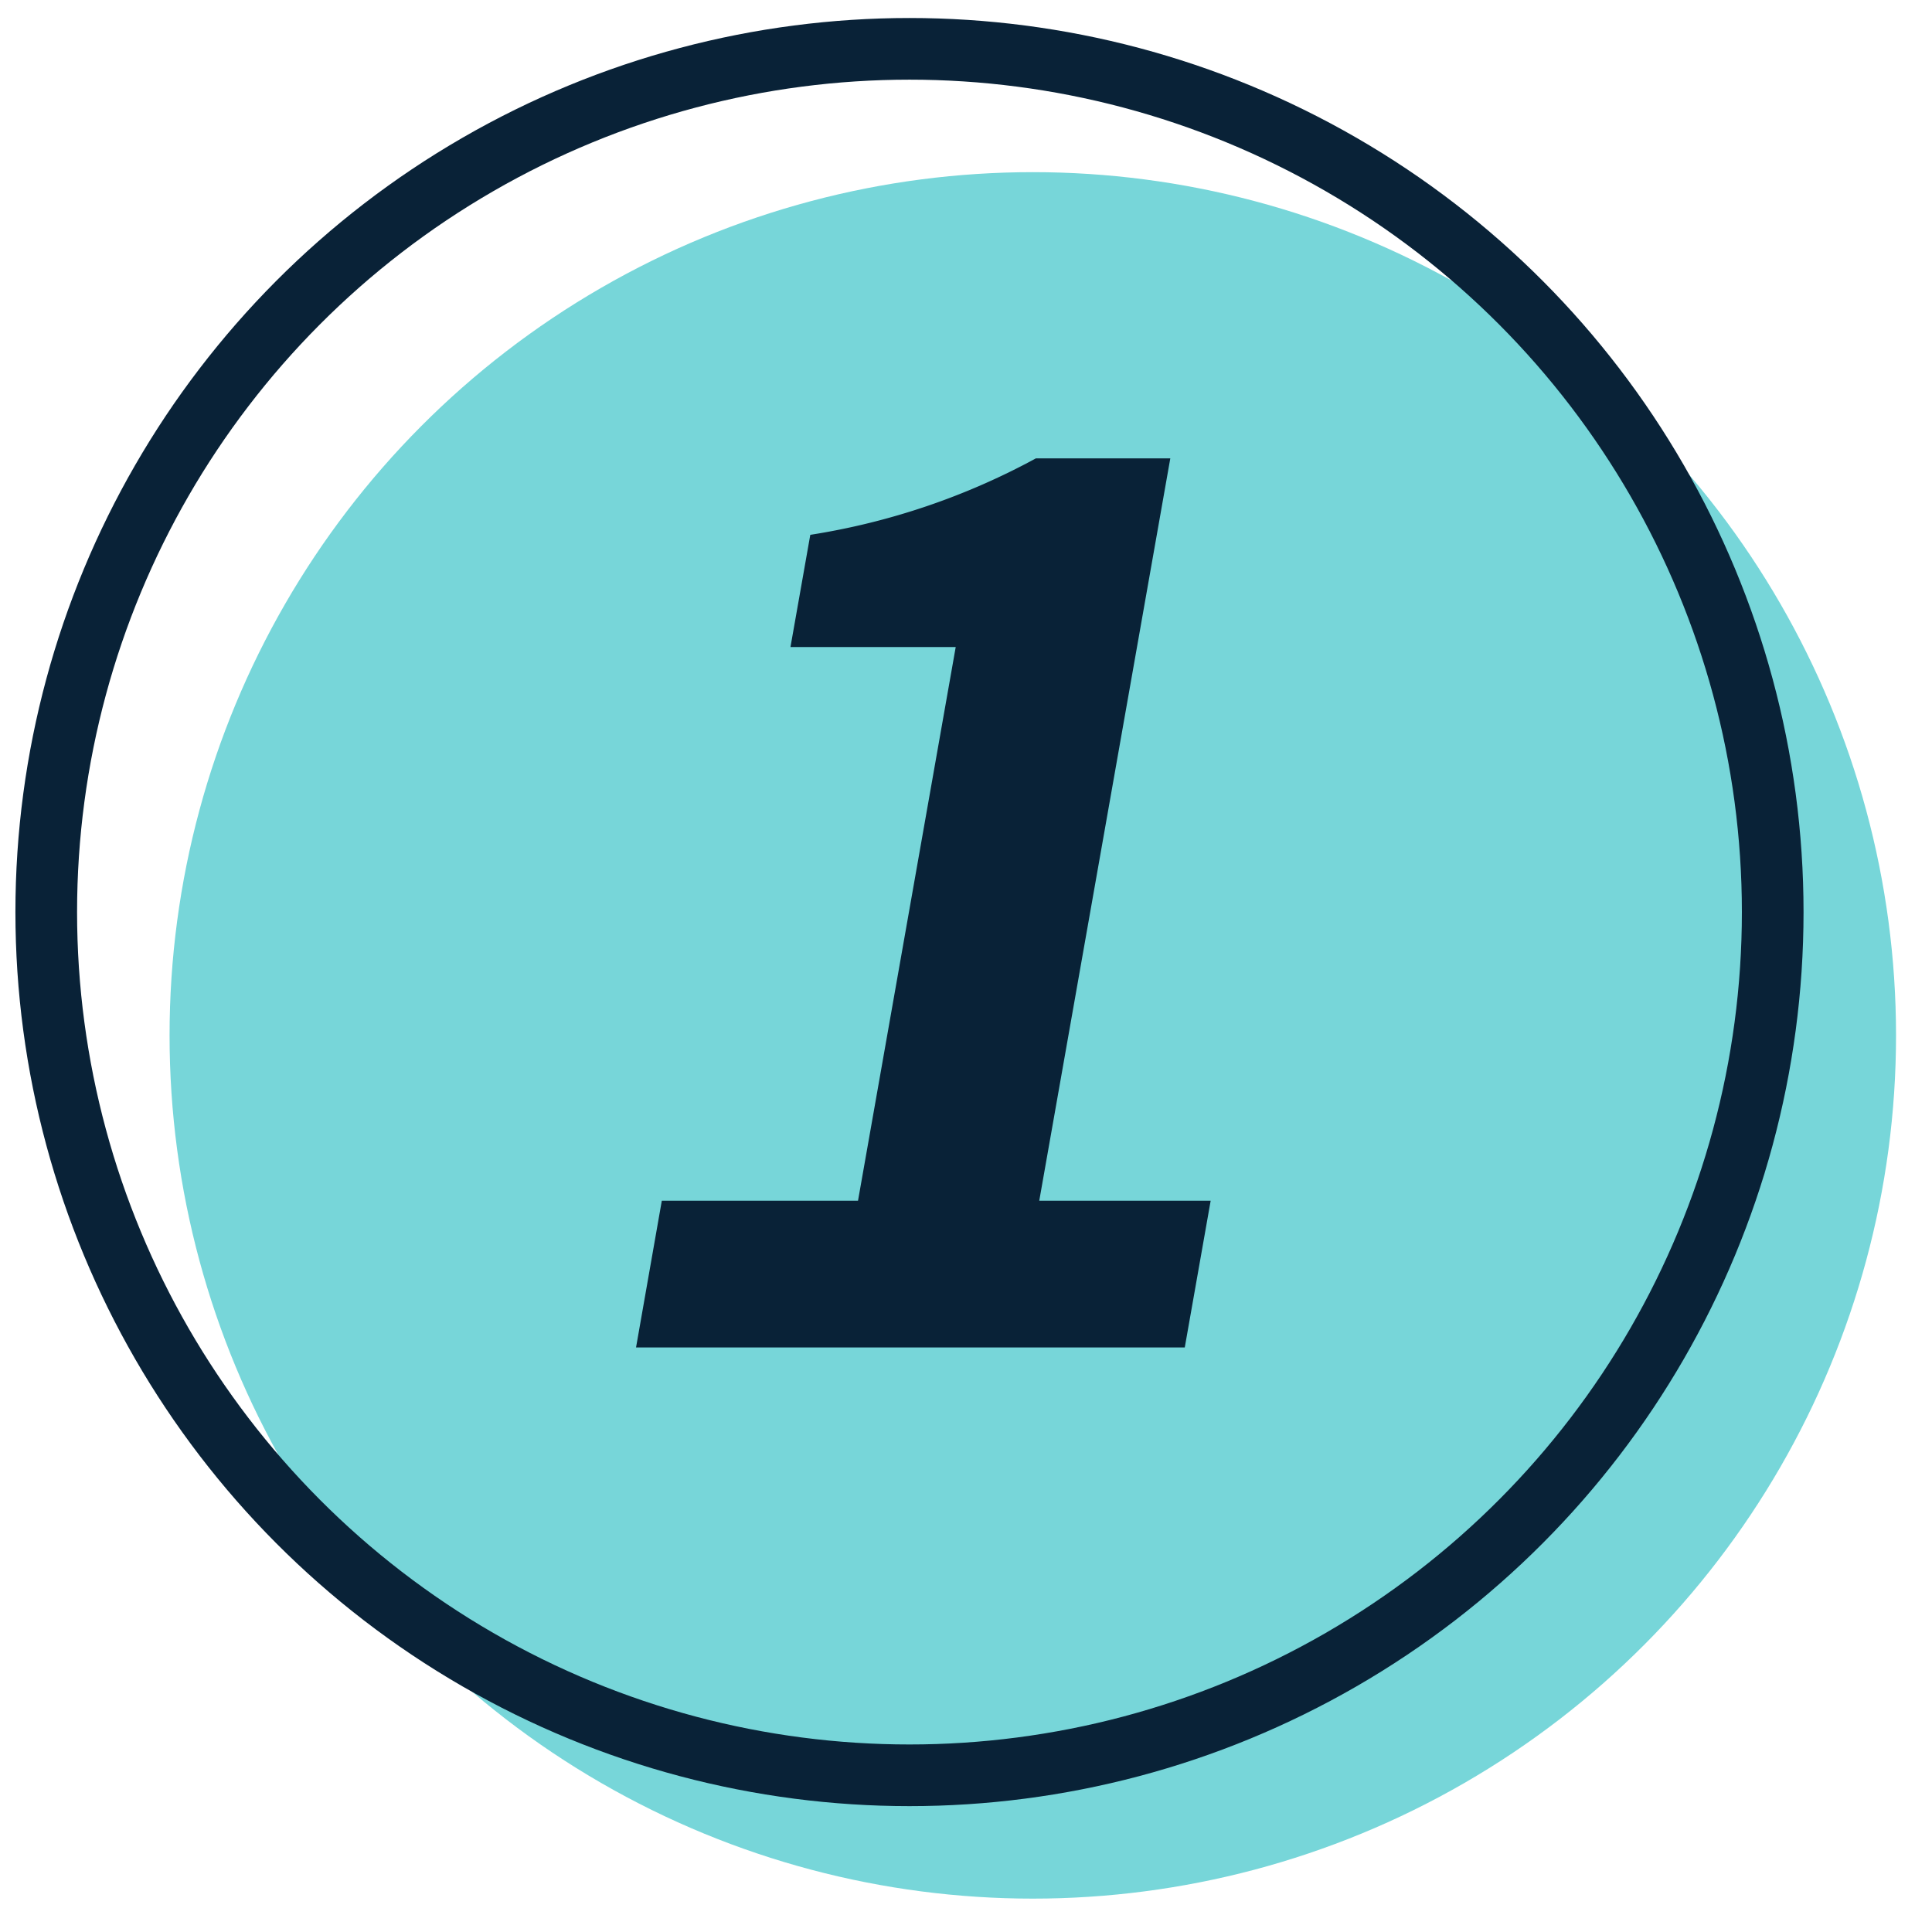
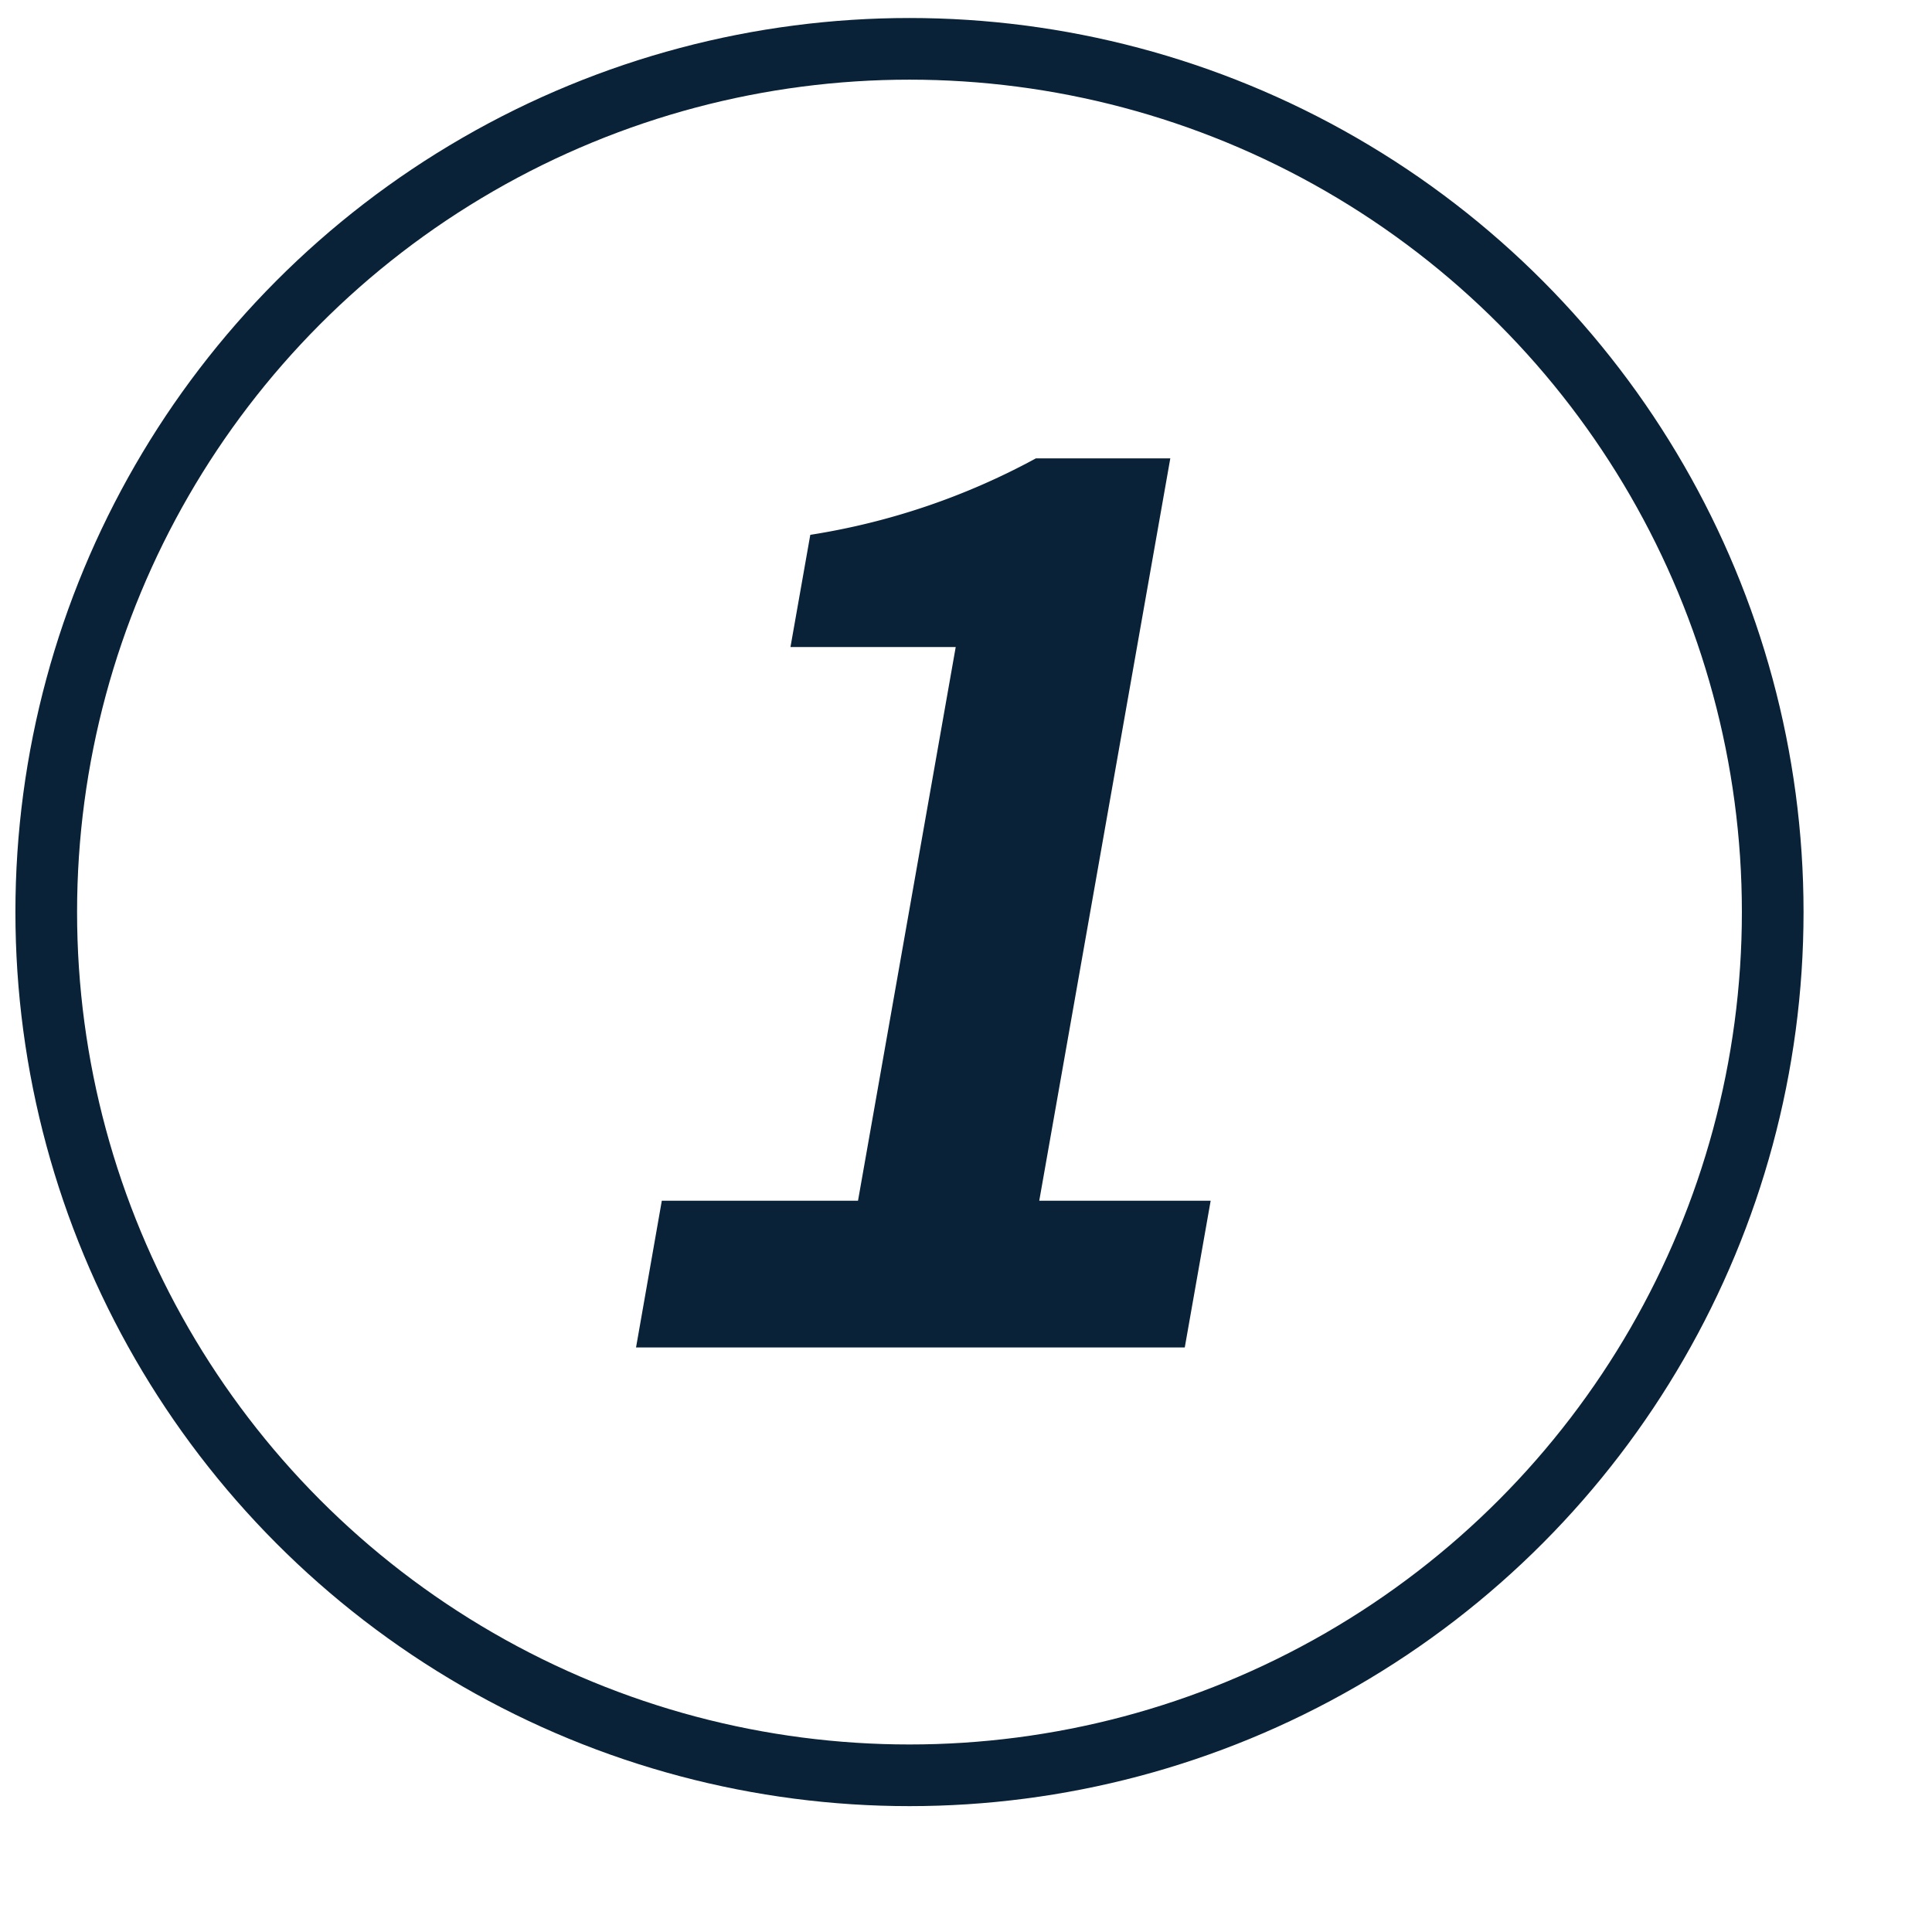
<svg xmlns="http://www.w3.org/2000/svg" id="グループ_17" data-name="グループ 17" width="47" height="47" viewBox="0 0 47 47">
  <defs>
    <style>
      .cls-1 {
        fill: #77d6d9;
      }

      .cls-2 {
        fill: none;
        stroke: #092237;
        stroke-width: 1.5px;
      }

      .cls-3 {
        fill: #092237;
        fill-rule: evenodd;
      }
    </style>
  </defs>
-   <circle id="楕円形_639" data-name="楕円形 639" class="cls-1" cx="25.125" cy="25.188" r="21" />
  <circle id="楕円形_639-2" data-name="楕円形 639" class="cls-2" cx="22.125" cy="22.188" r="21" />
  <path id="OL" class="cls-3" d="M15.473,32.78H28.822l0.63-3.57h-4.17L28.47,11.151H25.2a16.986,16.986,0,0,1-5.488,1.86L19.23,15.74h4.02L20.873,29.21H16.1Z" />
</svg>